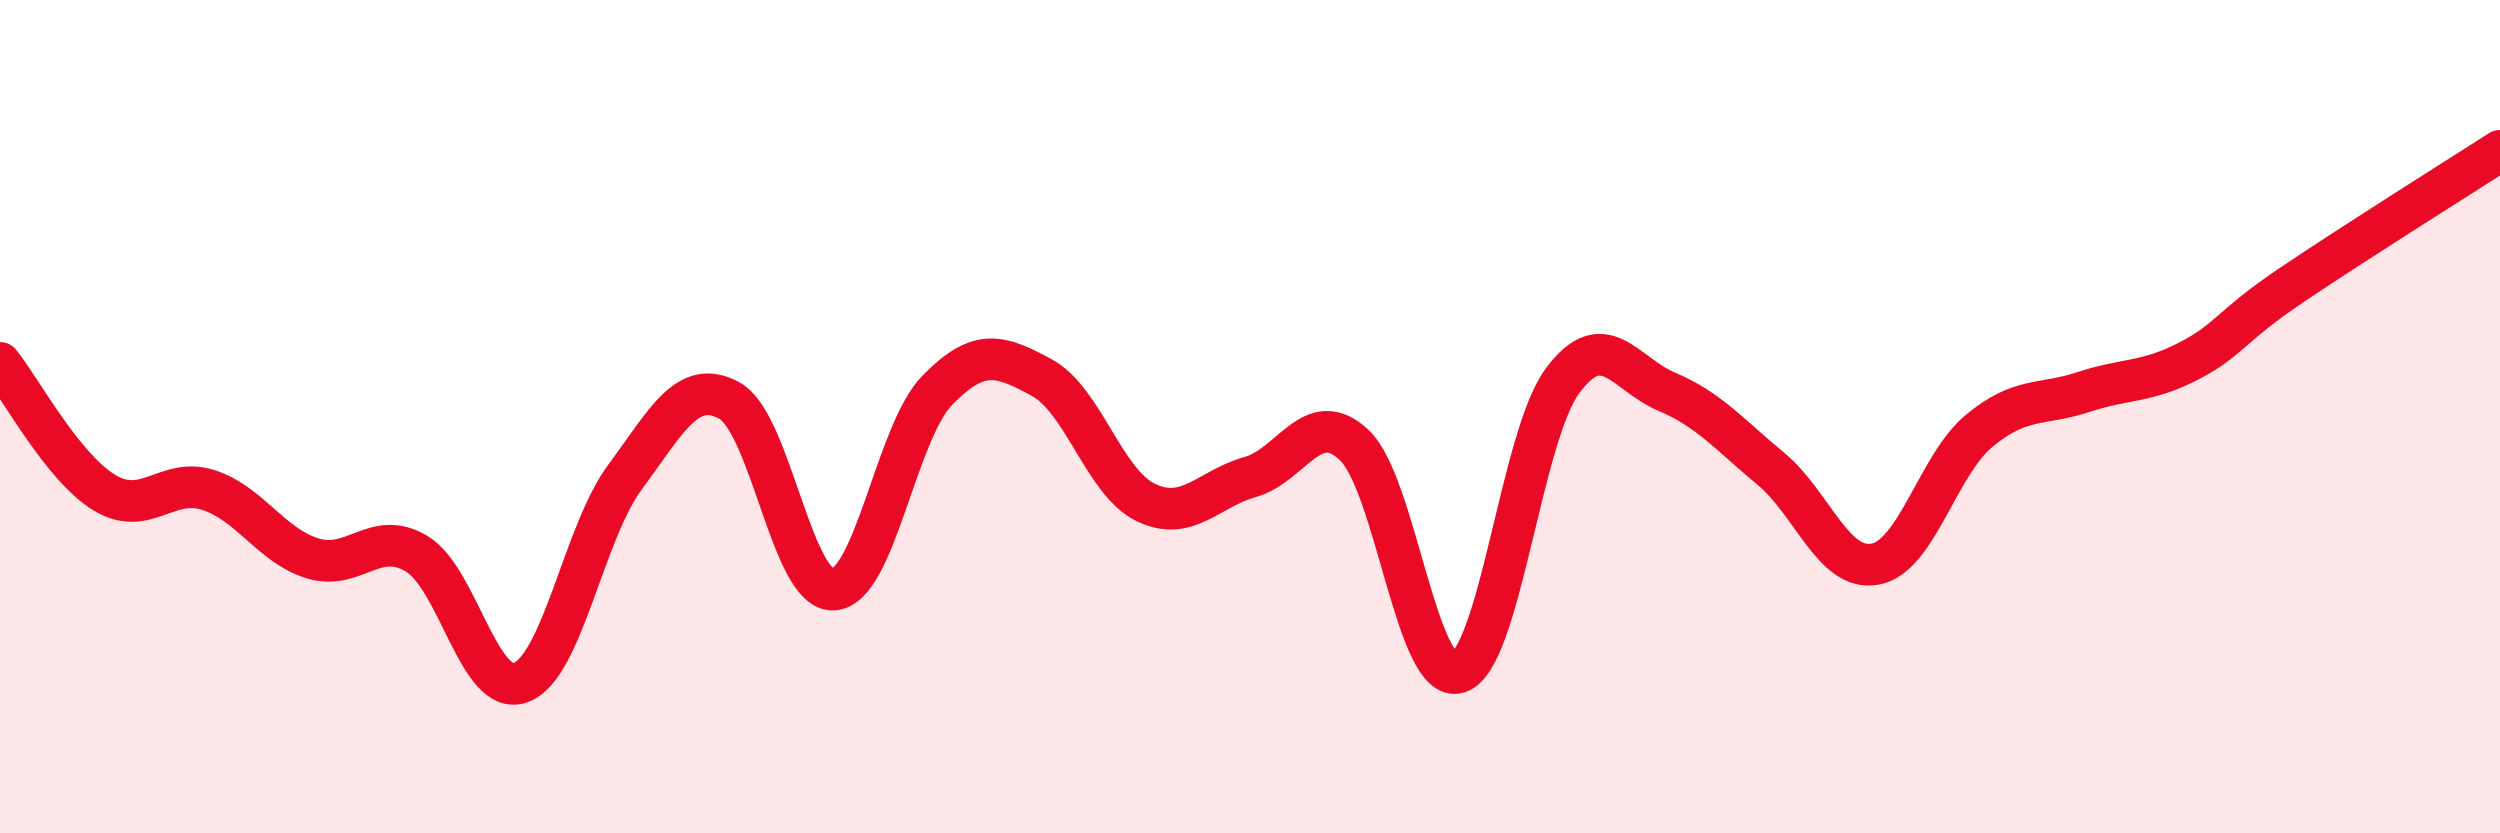
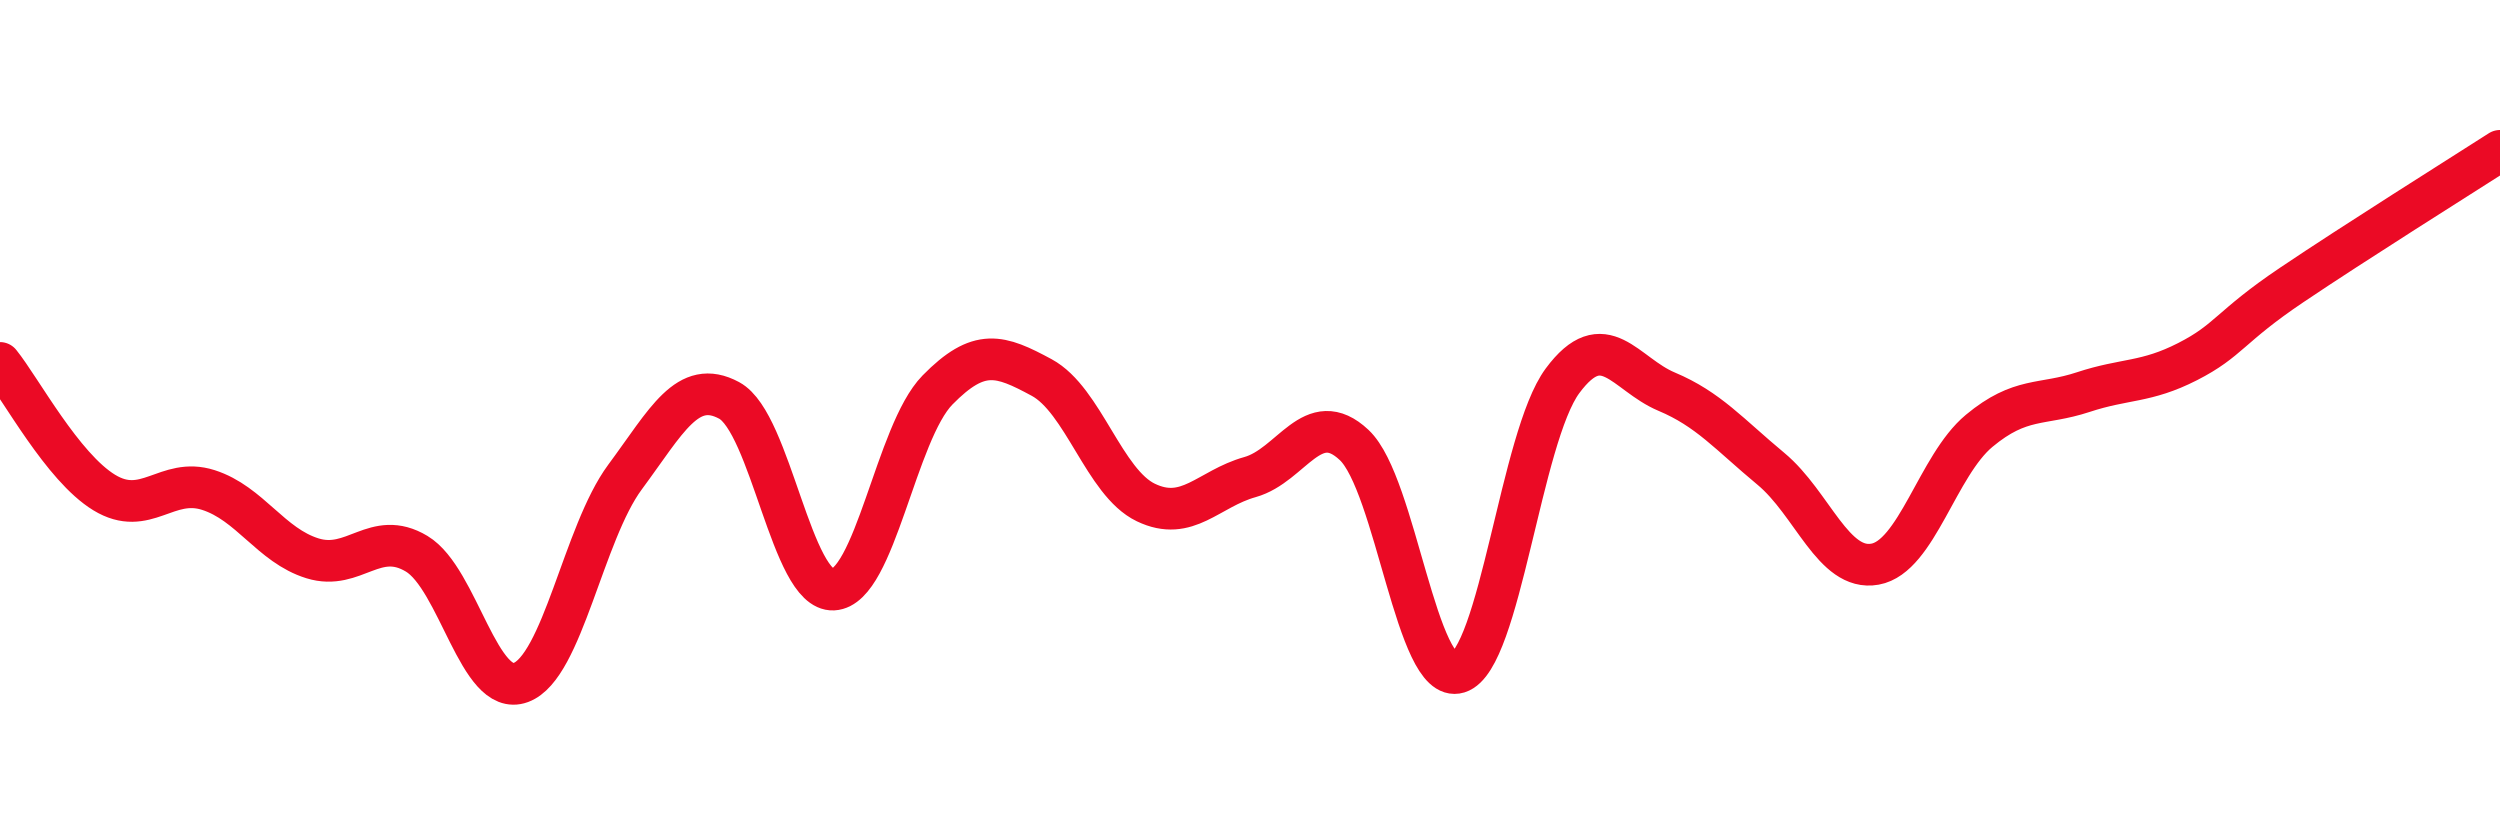
<svg xmlns="http://www.w3.org/2000/svg" width="60" height="20" viewBox="0 0 60 20">
-   <path d="M 0,8.71 C 0.5,9.33 1.5,11.21 2.5,11.82 C 3.5,12.43 4,11.44 5,11.76 C 6,12.08 6.5,13.09 7.5,13.4 C 8.5,13.71 9,12.69 10,13.29 C 11,13.89 11.5,16.75 12.5,16.38 C 13.5,16.01 14,12.8 15,11.45 C 16,10.1 16.5,9.07 17.5,9.61 C 18.5,10.15 19,14.2 20,14.15 C 21,14.1 21.5,10.38 22.5,9.36 C 23.5,8.34 24,8.52 25,9.06 C 26,9.6 26.5,11.58 27.5,12.06 C 28.5,12.54 29,11.73 30,11.45 C 31,11.17 31.5,9.74 32.5,10.68 C 33.5,11.62 34,16.45 35,16.14 C 36,15.83 36.5,10.49 37.5,9.14 C 38.5,7.79 39,8.98 40,9.4 C 41,9.82 41.5,10.42 42.5,11.25 C 43.5,12.08 44,13.72 45,13.54 C 46,13.36 46.5,11.17 47.5,10.34 C 48.5,9.51 49,9.74 50,9.41 C 51,9.08 51.5,9.19 52.5,8.68 C 53.5,8.17 53.5,7.85 55,6.84 C 56.5,5.83 59,4.26 60,3.62L60 20L0 20Z" fill="#EB0A25" opacity="0.1" stroke-linecap="round" stroke-linejoin="round" />
  <path d="M 0,8.71 C 0.5,9.33 1.5,11.21 2.5,11.82 C 3.5,12.43 4,11.44 5,11.76 C 6,12.08 6.5,13.09 7.5,13.4 C 8.5,13.71 9,12.69 10,13.29 C 11,13.89 11.5,16.75 12.5,16.38 C 13.5,16.01 14,12.8 15,11.45 C 16,10.1 16.5,9.07 17.5,9.61 C 18.5,10.15 19,14.2 20,14.15 C 21,14.1 21.5,10.38 22.5,9.36 C 23.5,8.34 24,8.52 25,9.06 C 26,9.6 26.5,11.58 27.5,12.06 C 28.5,12.54 29,11.73 30,11.45 C 31,11.17 31.5,9.74 32.5,10.68 C 33.5,11.62 34,16.45 35,16.14 C 36,15.83 36.5,10.49 37.5,9.14 C 38.5,7.79 39,8.98 40,9.4 C 41,9.82 41.5,10.42 42.5,11.25 C 43.5,12.08 44,13.72 45,13.54 C 46,13.36 46.5,11.17 47.5,10.34 C 48.5,9.51 49,9.74 50,9.41 C 51,9.08 51.5,9.19 52.5,8.68 C 53.5,8.17 53.5,7.85 55,6.84 C 56.5,5.83 59,4.26 60,3.62" stroke="#EB0A25" stroke-width="1" fill="none" stroke-linecap="round" stroke-linejoin="round" />
</svg>